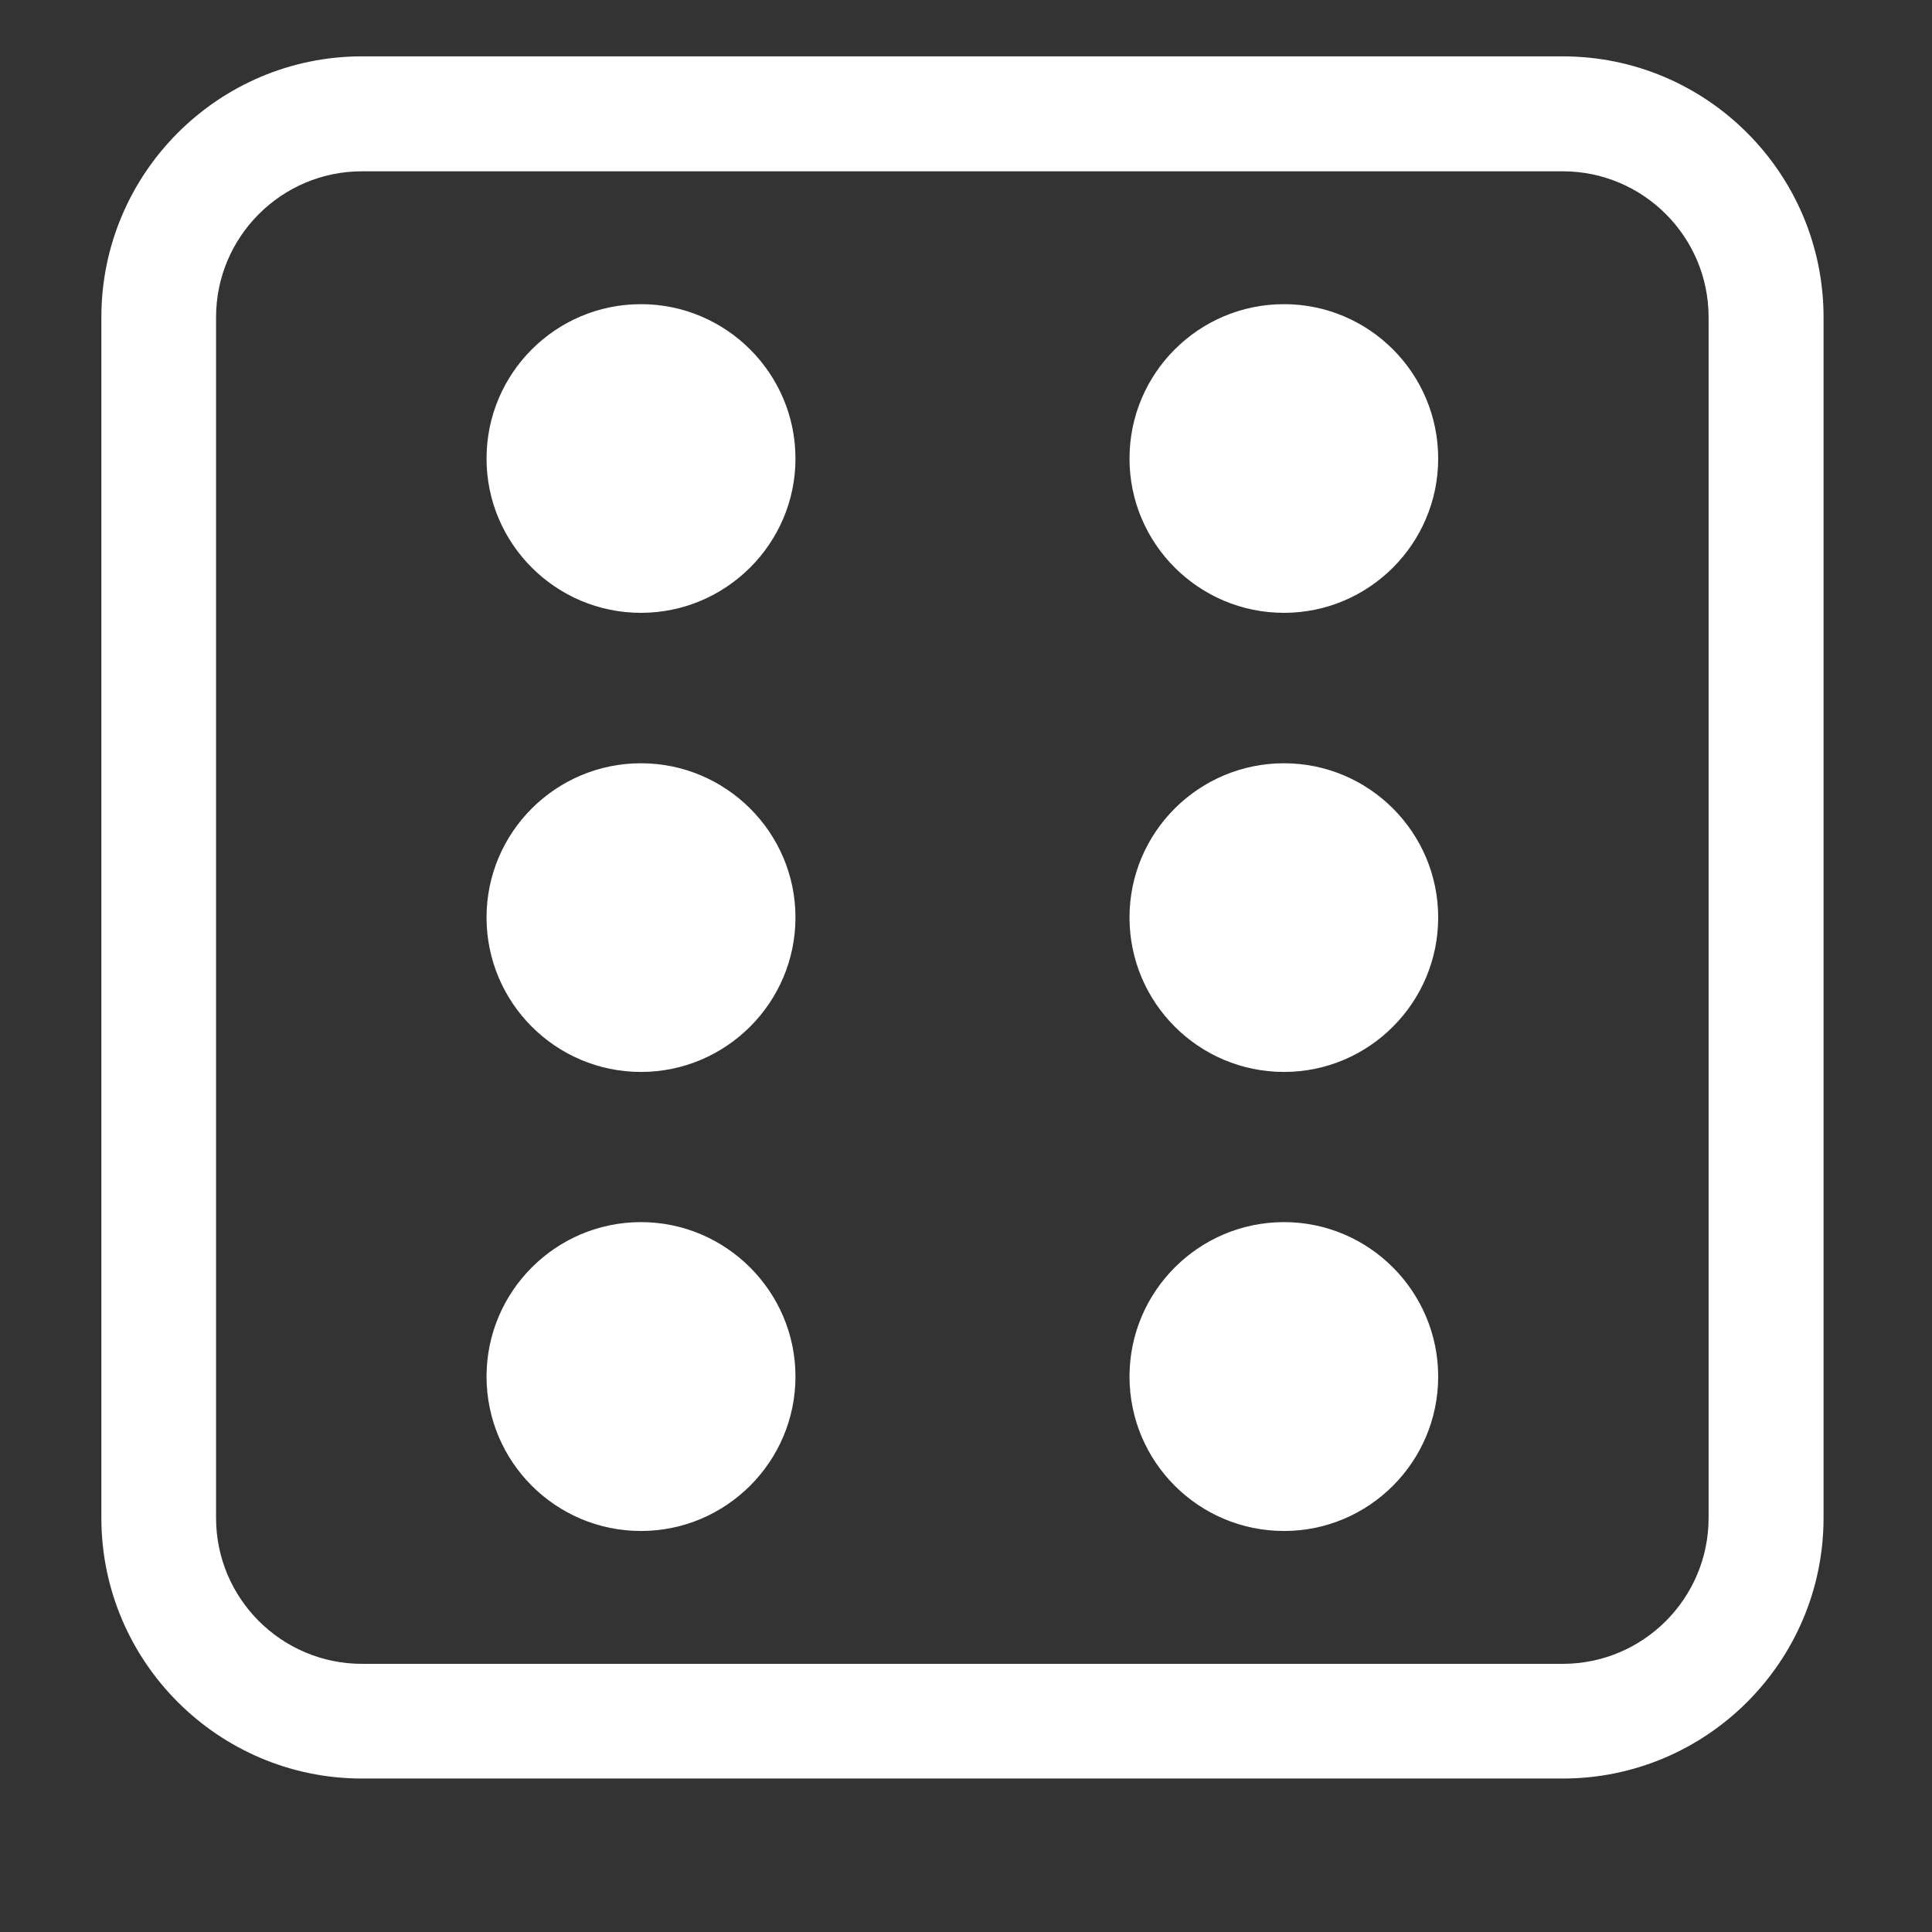
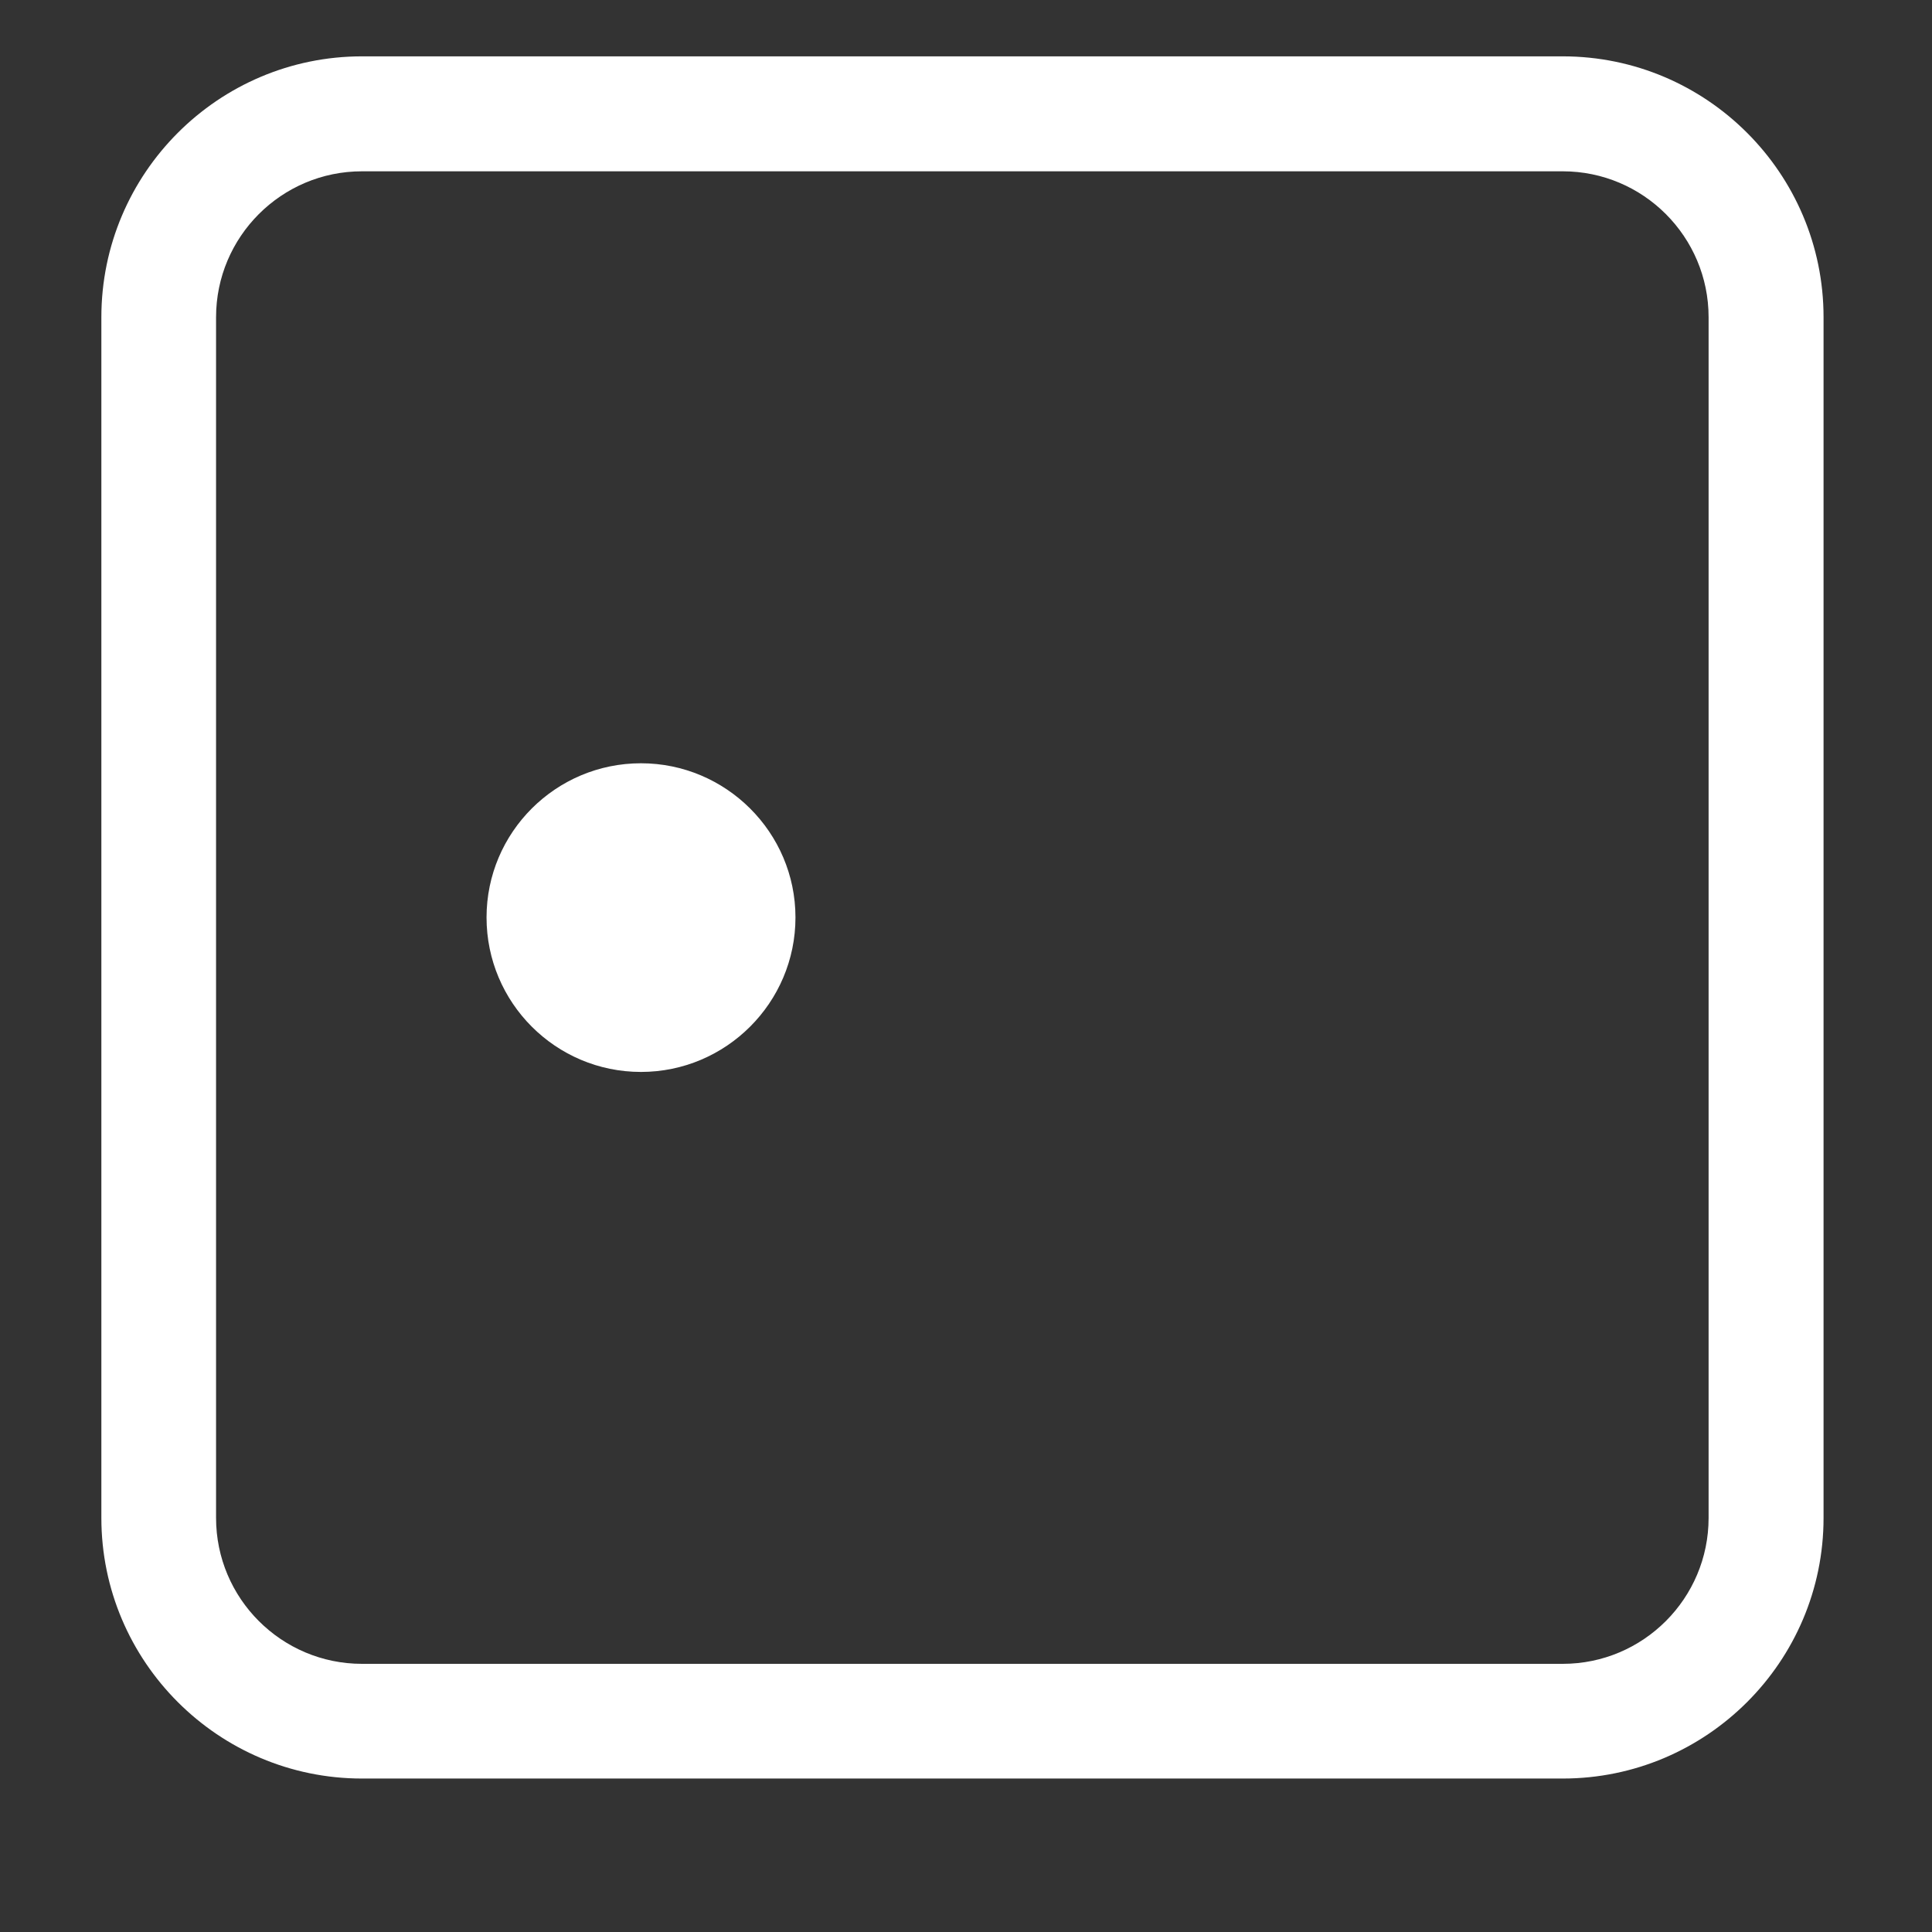
<svg xmlns="http://www.w3.org/2000/svg" width="40" zoomAndPan="magnify" viewBox="0 0 30 30" height="40" preserveAspectRatio="xMidYMid meet" version="1.0">
  <rect x="0" y="0" width="30" height="30" fill="#333333" stroke="none" />
  <defs>
    <clipPath id="8021d94c70">
      <path d="M 1.574 0.875 L 28.43 0.875 L 28.43 27.73 L 1.574 27.73 Z M 1.574 0.875 " clip-rule="nonzero" />
    </clipPath>
  </defs>
  <g clip-path="url(#8021d94c70)">
    <path fill="#ffffff" d="M 24.266 27.617 L 5.621 27.617 C 3.391 27.617 1.574 25.801 1.574 23.57 L 1.574 4.926 C 1.574 2.691 3.391 0.875 5.621 0.875 L 24.266 0.875 C 26.5 0.875 28.316 2.691 28.316 4.926 L 28.316 23.57 C 28.316 25.801 26.5 27.617 24.266 27.617 Z M 5.621 2.66 C 4.371 2.66 3.355 3.676 3.355 4.926 L 3.355 23.57 C 3.355 24.82 4.371 25.836 5.621 25.836 L 24.266 25.836 C 25.516 25.836 26.531 24.82 26.531 23.57 L 26.531 4.926 C 26.531 3.676 25.516 2.66 24.266 2.66 Z M 5.621 2.66 " fill-opacity="1" fill-rule="nonzero" />
  </g>
-   <path fill="#ffffff" d="M 9.953 18.977 C 8.629 18.977 7.555 20.055 7.555 21.375 C 7.555 22.699 8.629 23.773 9.953 23.773 C 11.273 23.773 12.352 22.699 12.352 21.375 C 12.352 20.055 11.273 18.977 9.953 18.977 Z M 9.953 18.977 " fill-opacity="1" fill-rule="nonzero" />
-   <path fill="#ffffff" d="M 9.953 4.723 C 8.629 4.723 7.555 5.797 7.555 7.121 C 7.555 8.441 8.629 9.516 9.953 9.516 C 11.273 9.516 12.352 8.441 12.352 7.121 C 12.352 5.797 11.273 4.723 9.953 4.723 Z M 9.953 4.723 " fill-opacity="1" fill-rule="nonzero" />
  <path fill="#ffffff" d="M 9.953 11.852 C 8.629 11.852 7.555 12.926 7.555 14.246 C 7.555 15.57 8.629 16.645 9.953 16.645 C 11.273 16.645 12.352 15.57 12.352 14.246 C 12.352 12.926 11.273 11.852 9.953 11.852 Z M 9.953 11.852 " fill-opacity="1" fill-rule="nonzero" />
-   <path fill="#ffffff" d="M 19.938 18.977 C 18.613 18.977 17.539 20.055 17.539 21.375 C 17.539 22.699 18.613 23.773 19.938 23.773 C 21.258 23.773 22.332 22.699 22.332 21.375 C 22.332 20.055 21.258 18.977 19.938 18.977 Z M 19.938 18.977 " fill-opacity="1" fill-rule="nonzero" />
-   <path fill="#ffffff" d="M 19.938 9.516 C 21.258 9.516 22.332 8.441 22.332 7.121 C 22.332 5.797 21.258 4.723 19.938 4.723 C 18.613 4.723 17.539 5.797 17.539 7.121 C 17.539 8.441 18.613 9.516 19.938 9.516 Z M 19.938 9.516 " fill-opacity="1" fill-rule="nonzero" />
-   <path fill="#ffffff" d="M 19.938 11.852 C 18.613 11.852 17.539 12.926 17.539 14.246 C 17.539 15.57 18.613 16.645 19.938 16.645 C 21.258 16.645 22.332 15.57 22.332 14.246 C 22.332 12.926 21.258 11.852 19.938 11.852 Z M 19.938 11.852 " fill-opacity="1" fill-rule="nonzero" />
</svg>